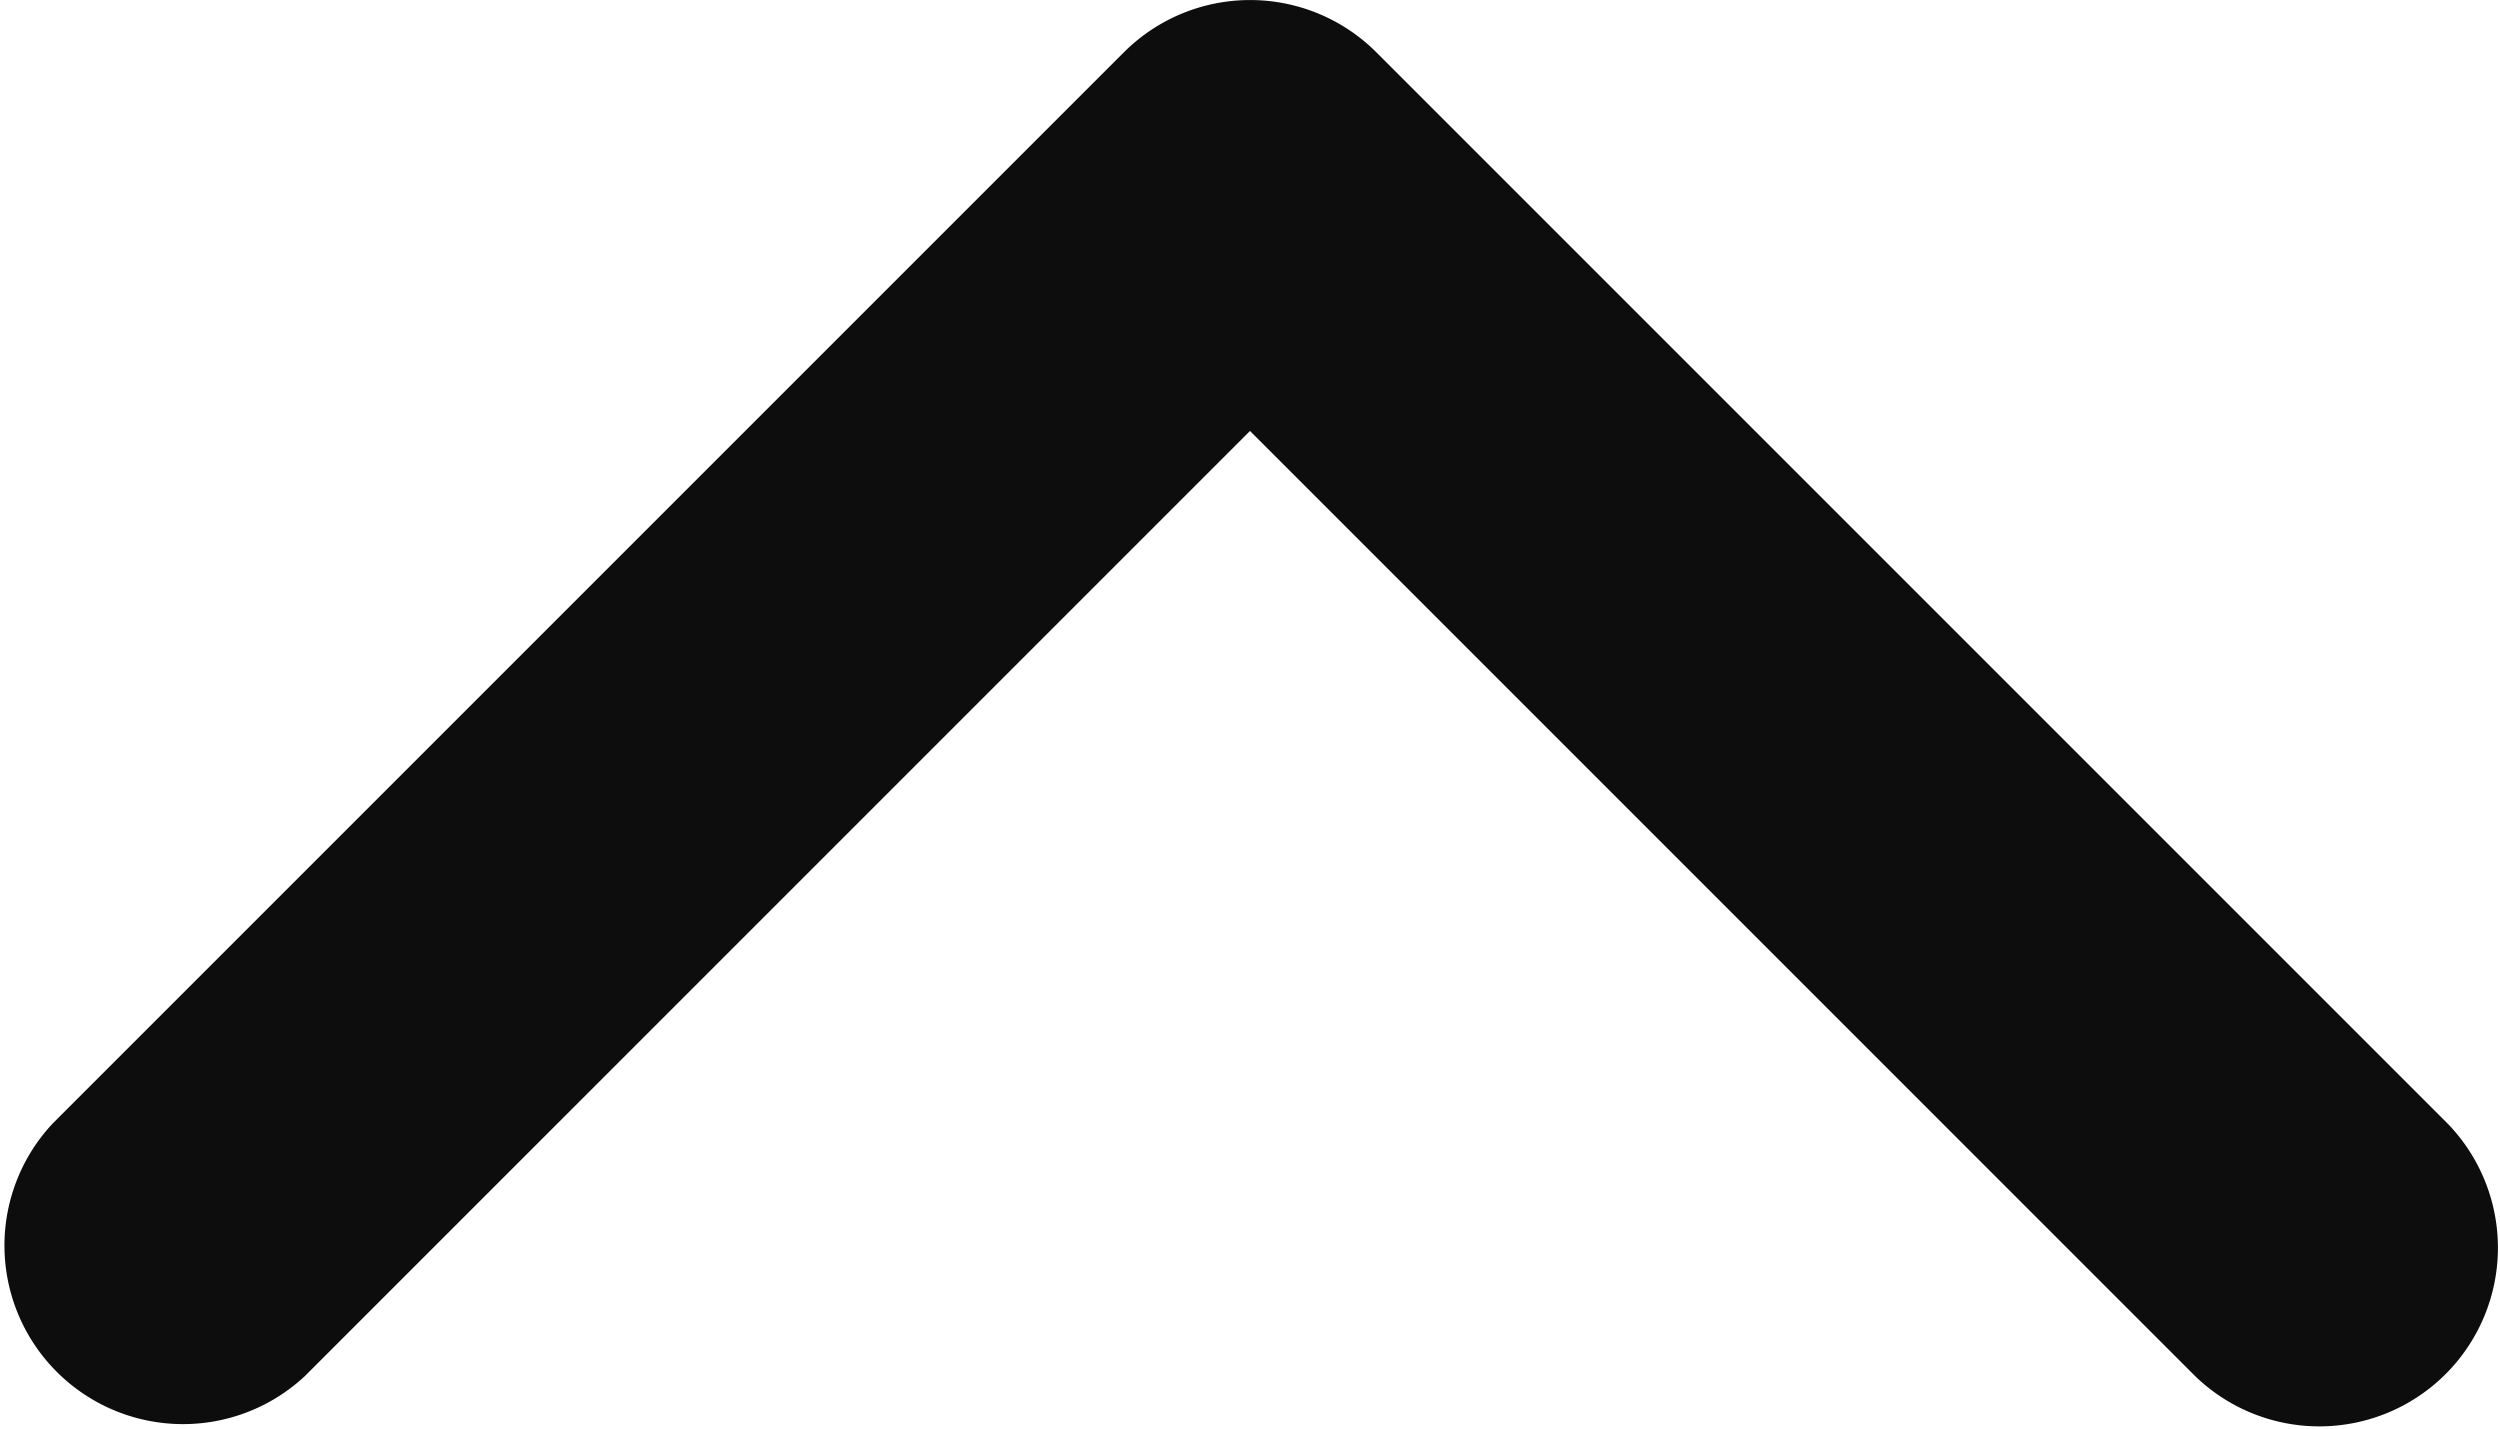
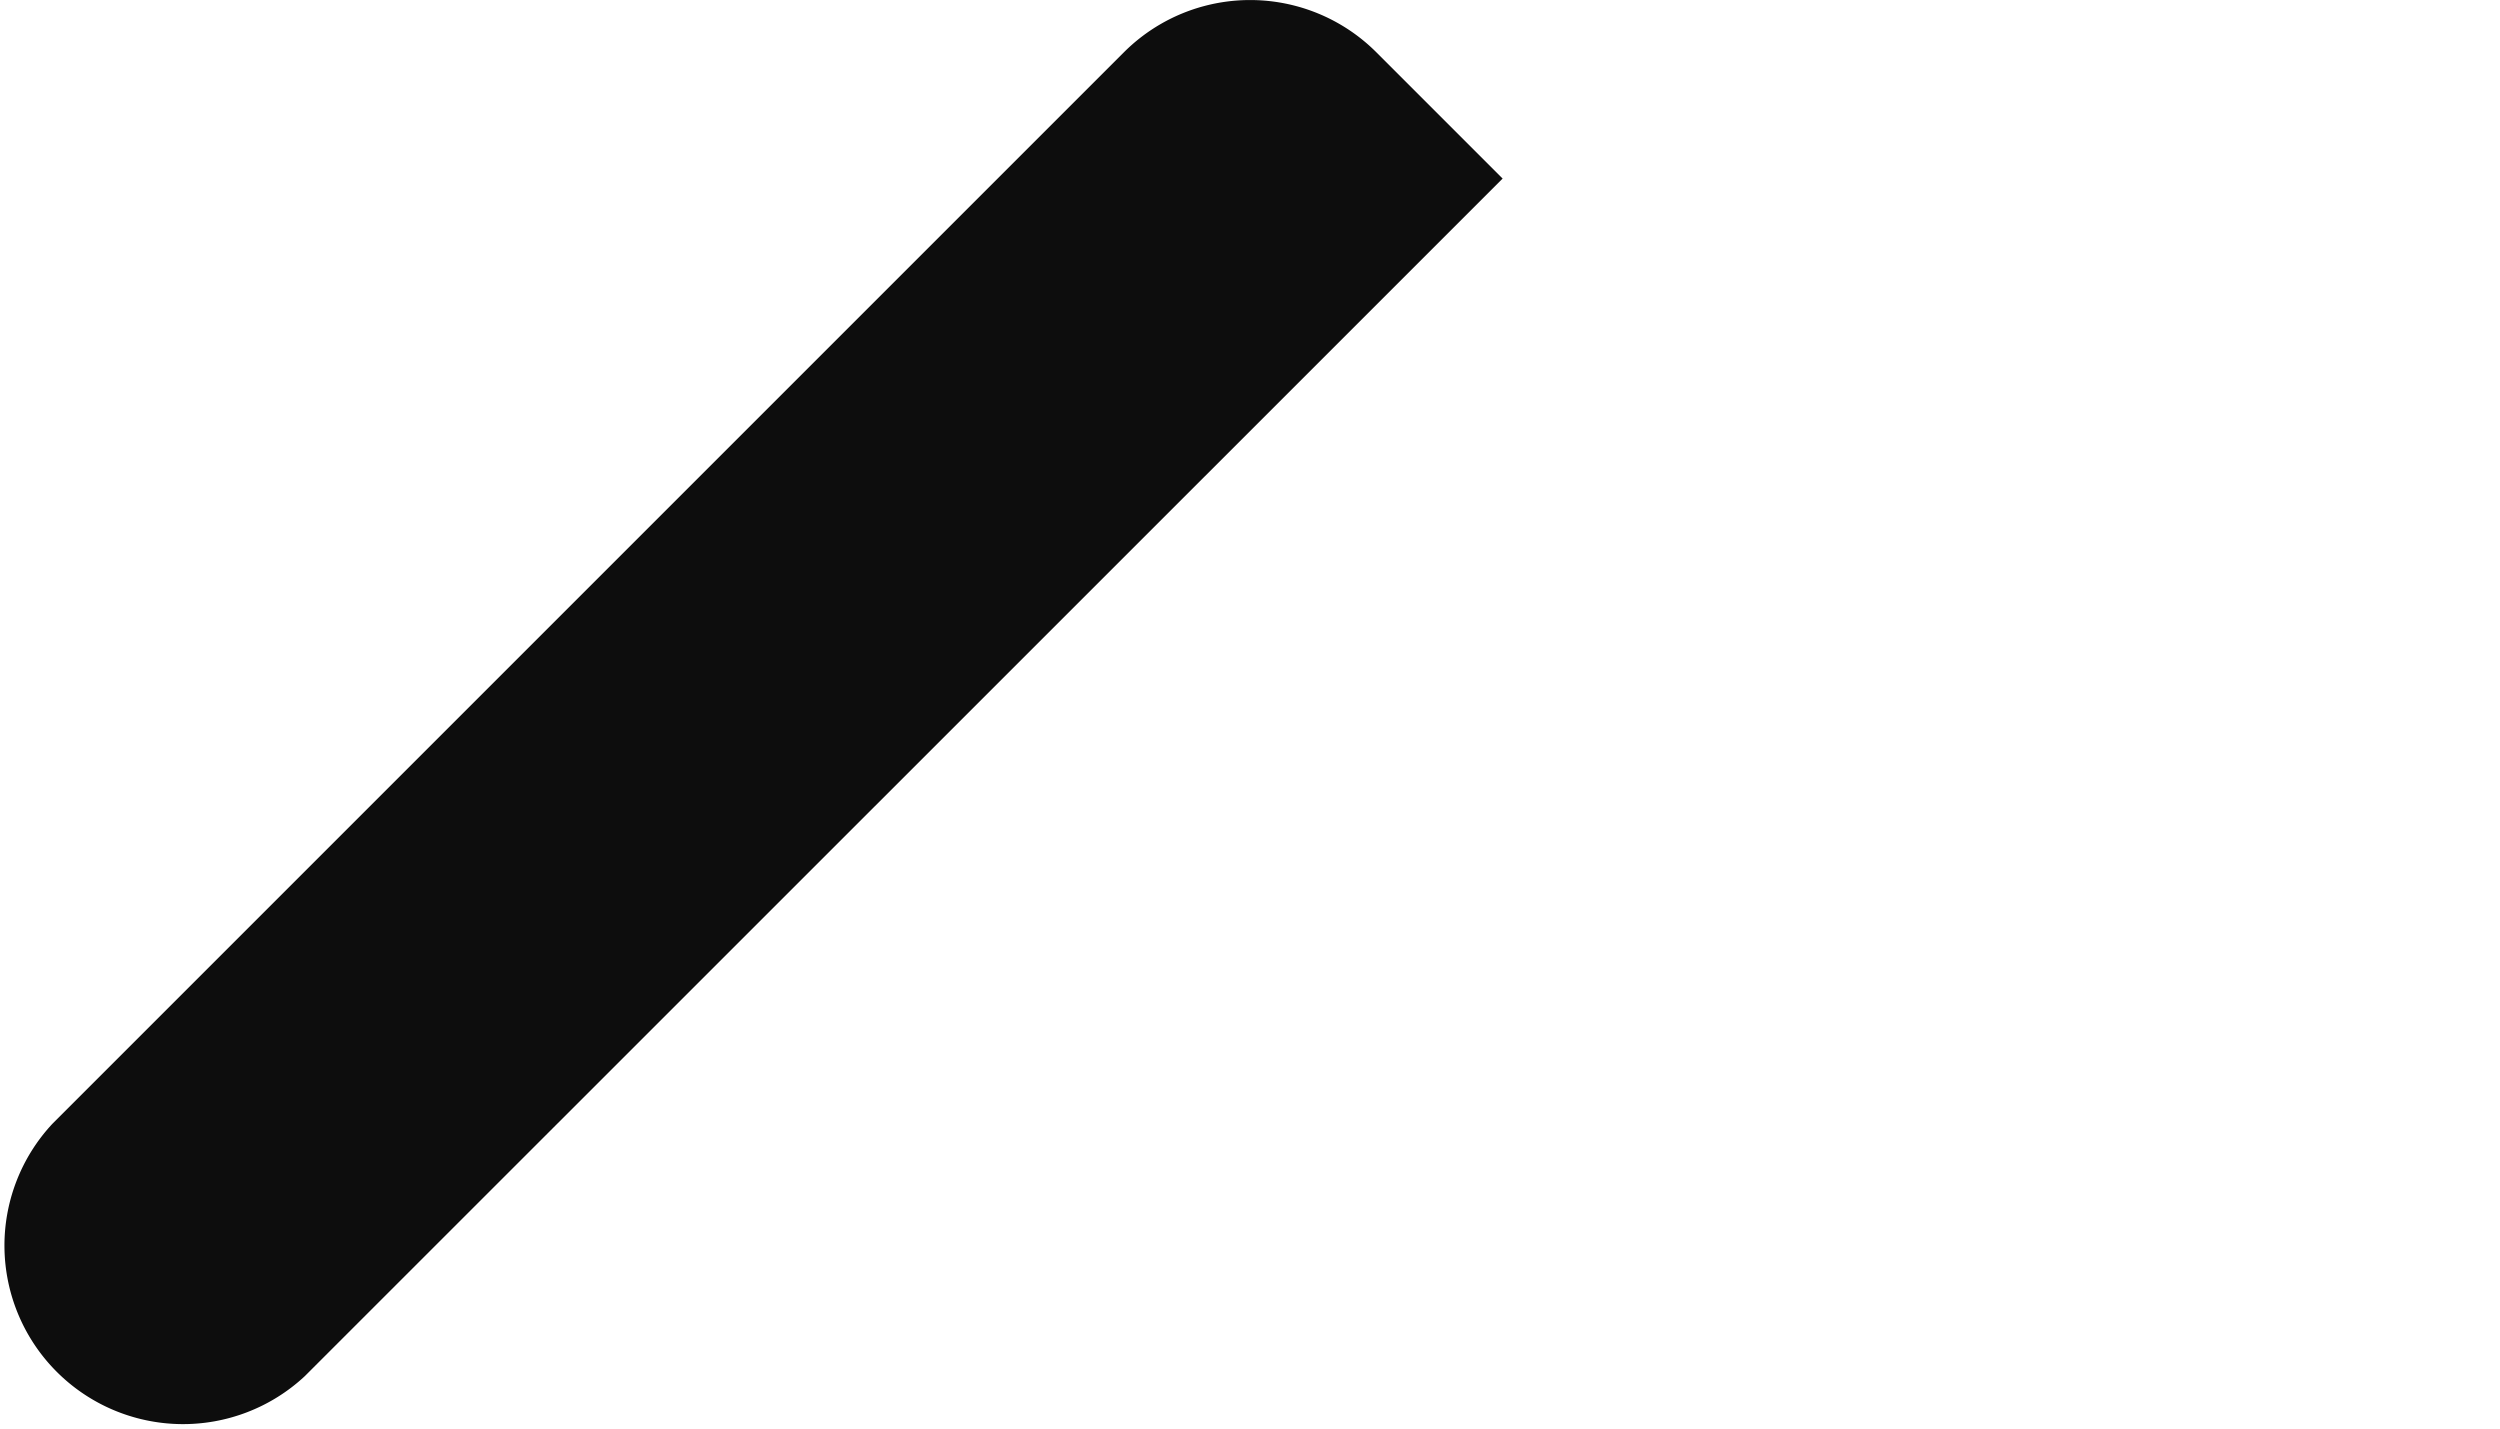
<svg xmlns="http://www.w3.org/2000/svg" width="10.5" height="6" viewBox="0 0 10.5 6">
  <g id="Groupe_3140" data-name="Groupe 3140" transform="translate(-266 -312)">
-     <path id="chevron-up_1_" data-name="chevron-up (1)" d="M9.72,7.22a.75.75,0,0,1,1.061,0l4.5,4.5A.75.75,0,0,1,14.22,12.78l-3.97-3.97L6.28,12.78A.75.75,0,0,1,5.22,11.72Z" transform="translate(261 305)" fill="#0d0d0d" />
+     <path id="chevron-up_1_" data-name="chevron-up (1)" d="M9.72,7.22a.75.75,0,0,1,1.061,0l4.5,4.5l-3.97-3.97L6.28,12.78A.75.75,0,0,1,5.22,11.72Z" transform="translate(261 305)" fill="#0d0d0d" />
  </g>
</svg>